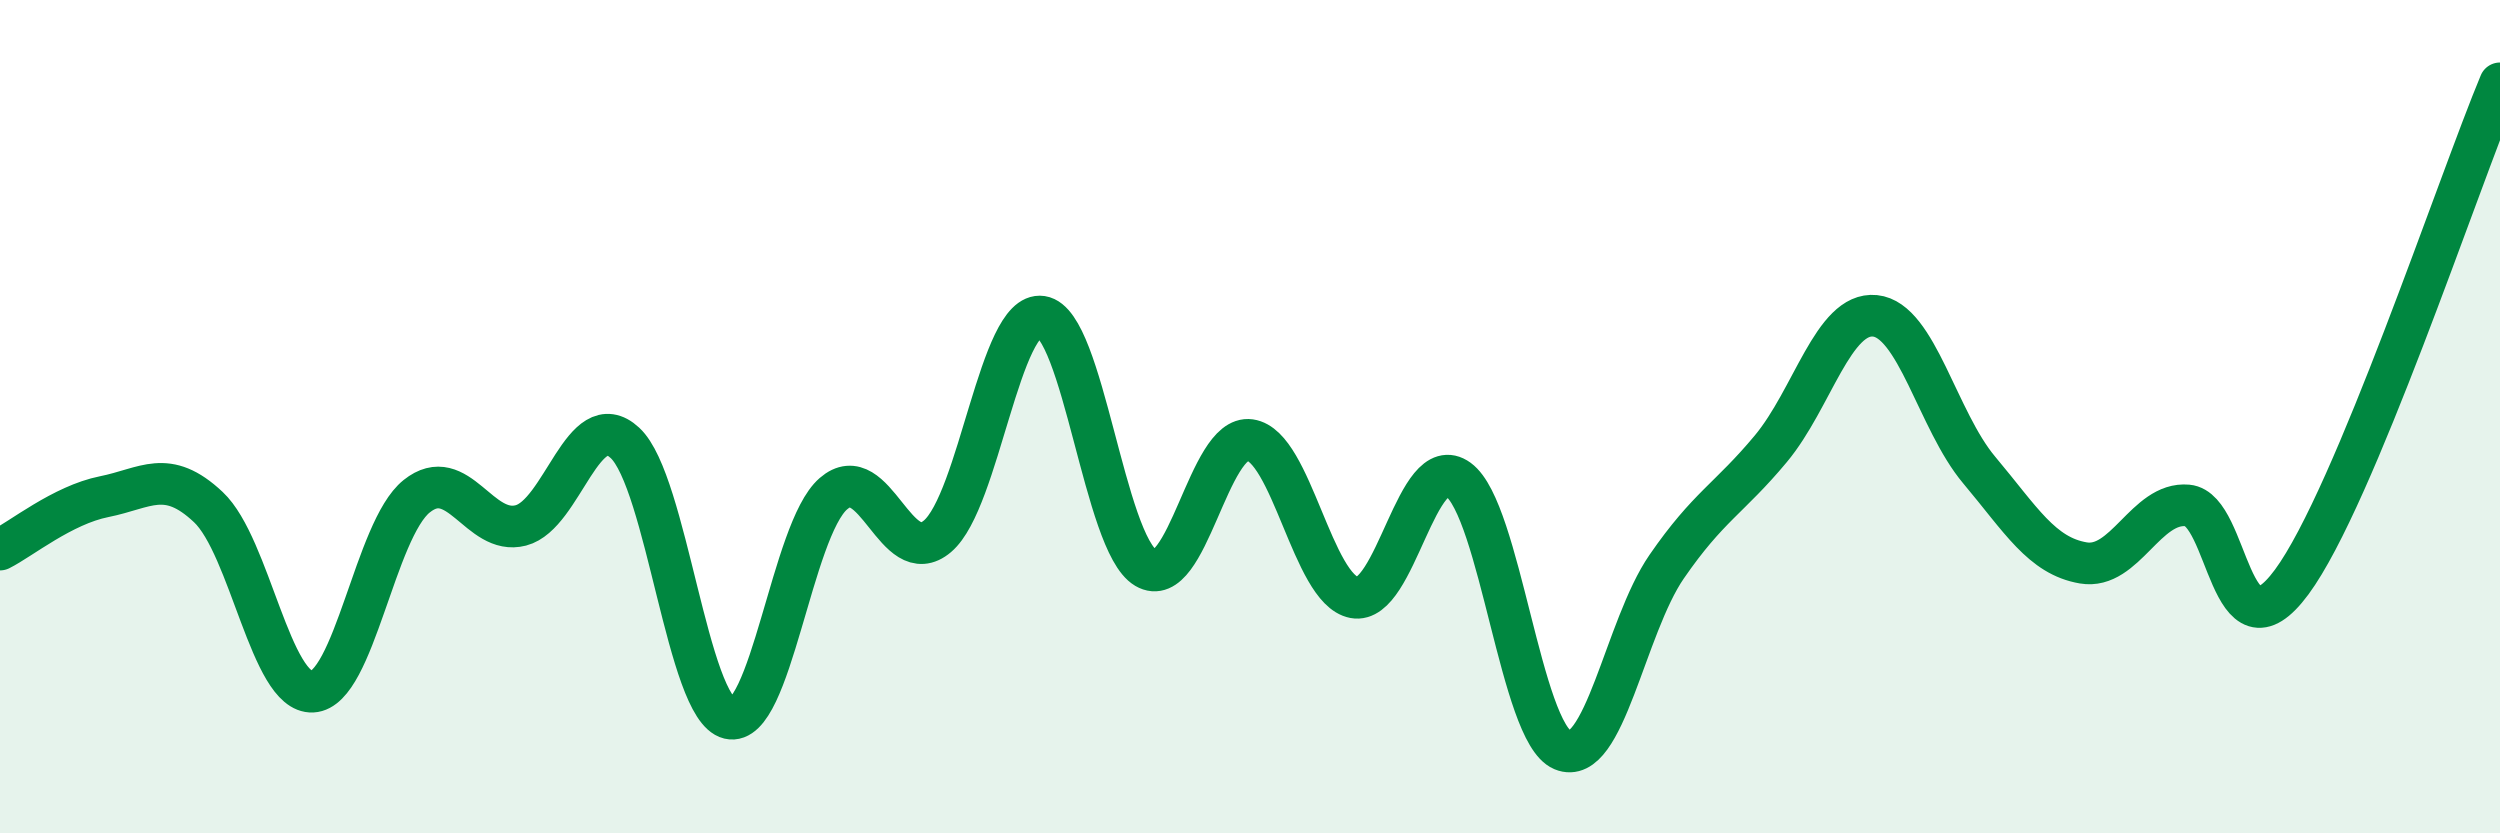
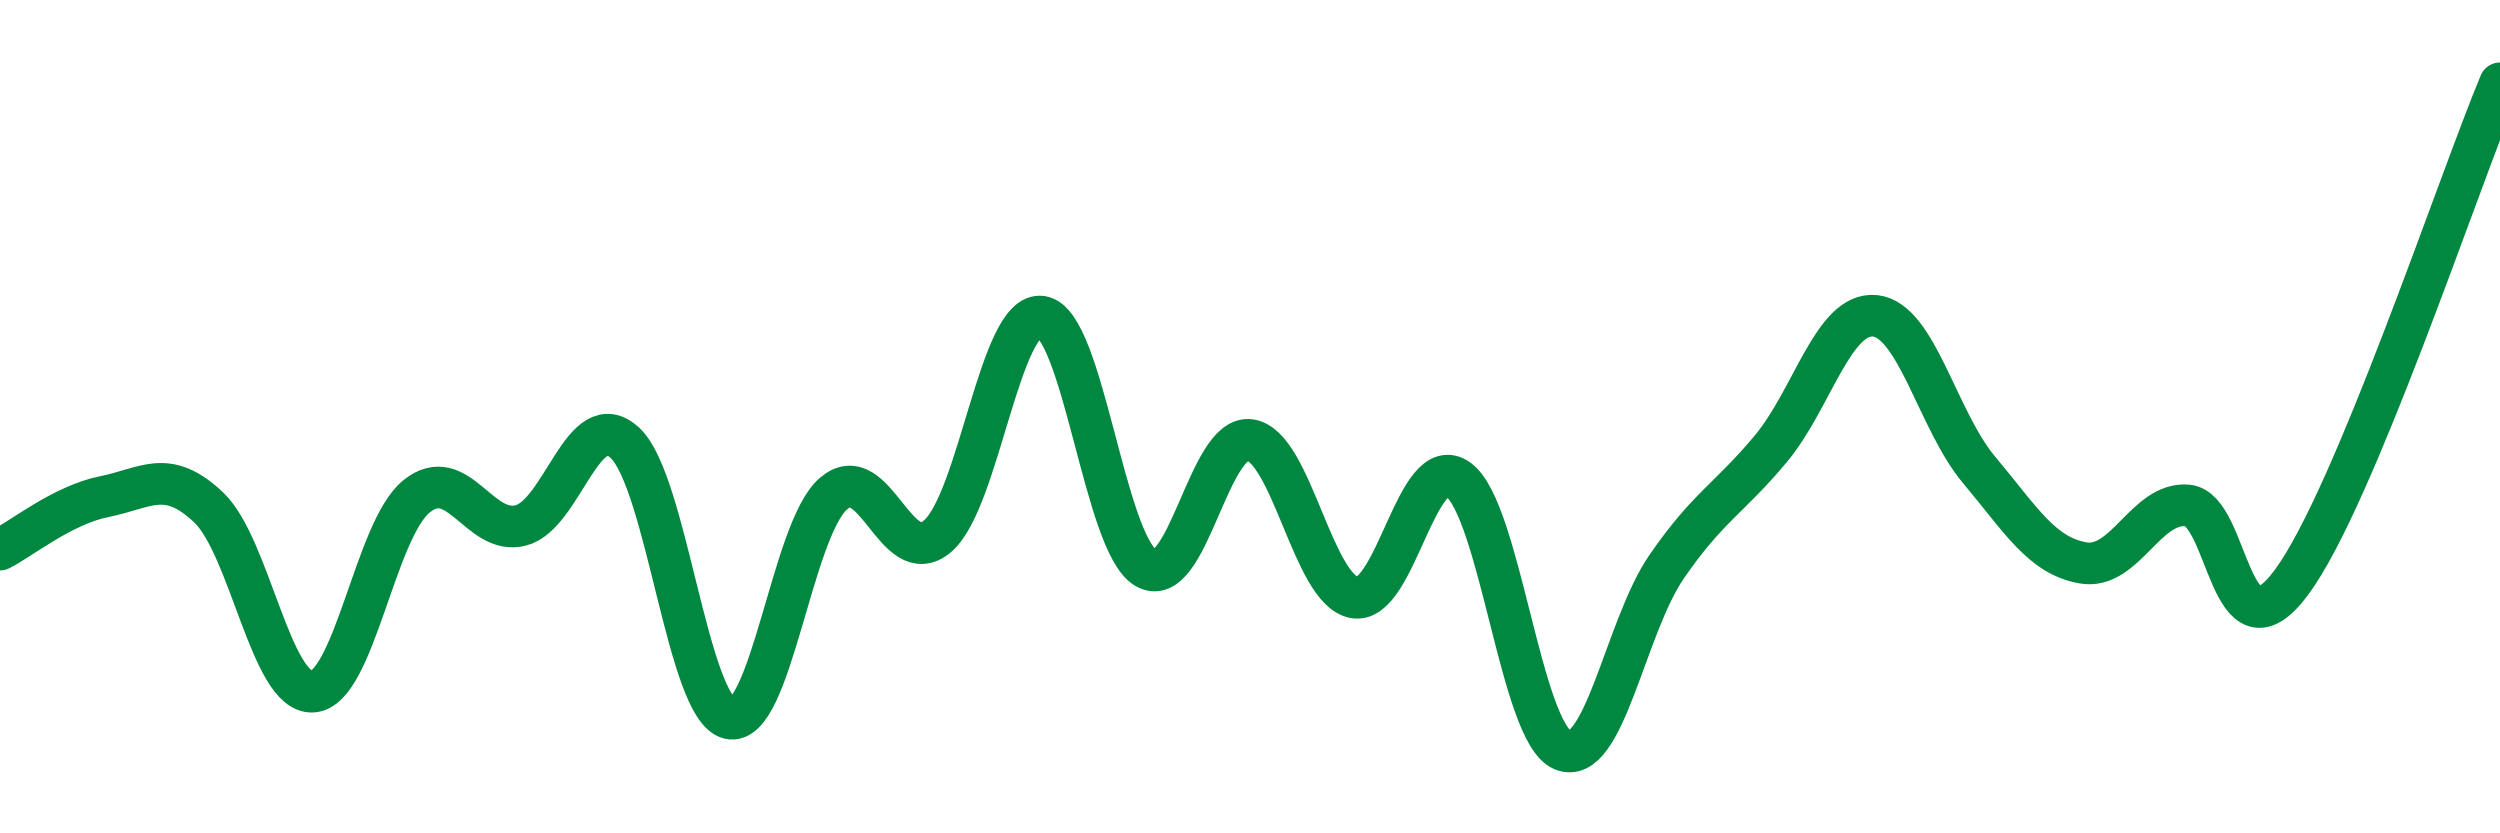
<svg xmlns="http://www.w3.org/2000/svg" width="60" height="20" viewBox="0 0 60 20">
-   <path d="M 0,13.19 C 0.5,12.94 1.5,12.12 2.5,11.92 C 3.5,11.72 4,11.23 5,12.17 C 6,13.11 6.5,16.65 7.5,16.6 C 8.5,16.55 9,12.71 10,11.91 C 11,11.11 11.5,12.87 12.5,12.61 C 13.5,12.35 14,9.7 15,10.63 C 16,11.56 16.5,17 17.5,17.24 C 18.5,17.48 19,12.72 20,11.85 C 21,10.98 21.5,13.72 22.5,12.87 C 23.5,12.02 24,7.45 25,7.6 C 26,7.75 26.5,13.04 27.5,13.63 C 28.5,14.22 29,10.42 30,10.56 C 31,10.7 31.5,14.15 32.5,14.34 C 33.5,14.53 34,10.78 35,11.51 C 36,12.24 36.5,17.58 37.5,18 C 38.5,18.42 39,15.05 40,13.6 C 41,12.15 41.5,11.97 42.5,10.77 C 43.5,9.57 44,7.48 45,7.58 C 46,7.68 46.5,10.09 47.5,11.28 C 48.5,12.47 49,13.34 50,13.51 C 51,13.68 51.5,12.04 52.5,12.13 C 53.5,12.22 53.5,16 55,13.97 C 56.5,11.94 59,4.39 60,2L60 20L0 20Z" fill="#008740" opacity="0.1" stroke-linecap="round" stroke-linejoin="round" />
  <path d="M 0,13.19 C 0.5,12.94 1.5,12.12 2.5,11.92 C 3.5,11.72 4,11.23 5,12.17 C 6,13.11 6.5,16.65 7.5,16.6 C 8.5,16.55 9,12.71 10,11.91 C 11,11.11 11.5,12.87 12.5,12.61 C 13.5,12.35 14,9.7 15,10.63 C 16,11.56 16.5,17 17.5,17.24 C 18.5,17.48 19,12.72 20,11.85 C 21,10.98 21.5,13.72 22.5,12.87 C 23.5,12.02 24,7.45 25,7.6 C 26,7.75 26.5,13.04 27.5,13.63 C 28.5,14.22 29,10.42 30,10.56 C 31,10.7 31.5,14.15 32.5,14.34 C 33.5,14.53 34,10.78 35,11.51 C 36,12.24 36.5,17.58 37.5,18 C 38.5,18.42 39,15.05 40,13.6 C 41,12.15 41.5,11.97 42.5,10.77 C 43.5,9.57 44,7.48 45,7.58 C 46,7.68 46.5,10.09 47.5,11.28 C 48.5,12.47 49,13.34 50,13.51 C 51,13.68 51.5,12.04 52.5,12.13 C 53.5,12.22 53.5,16 55,13.97 C 56.5,11.94 59,4.39 60,2" stroke="#008740" stroke-width="1" fill="none" stroke-linecap="round" stroke-linejoin="round" />
</svg>